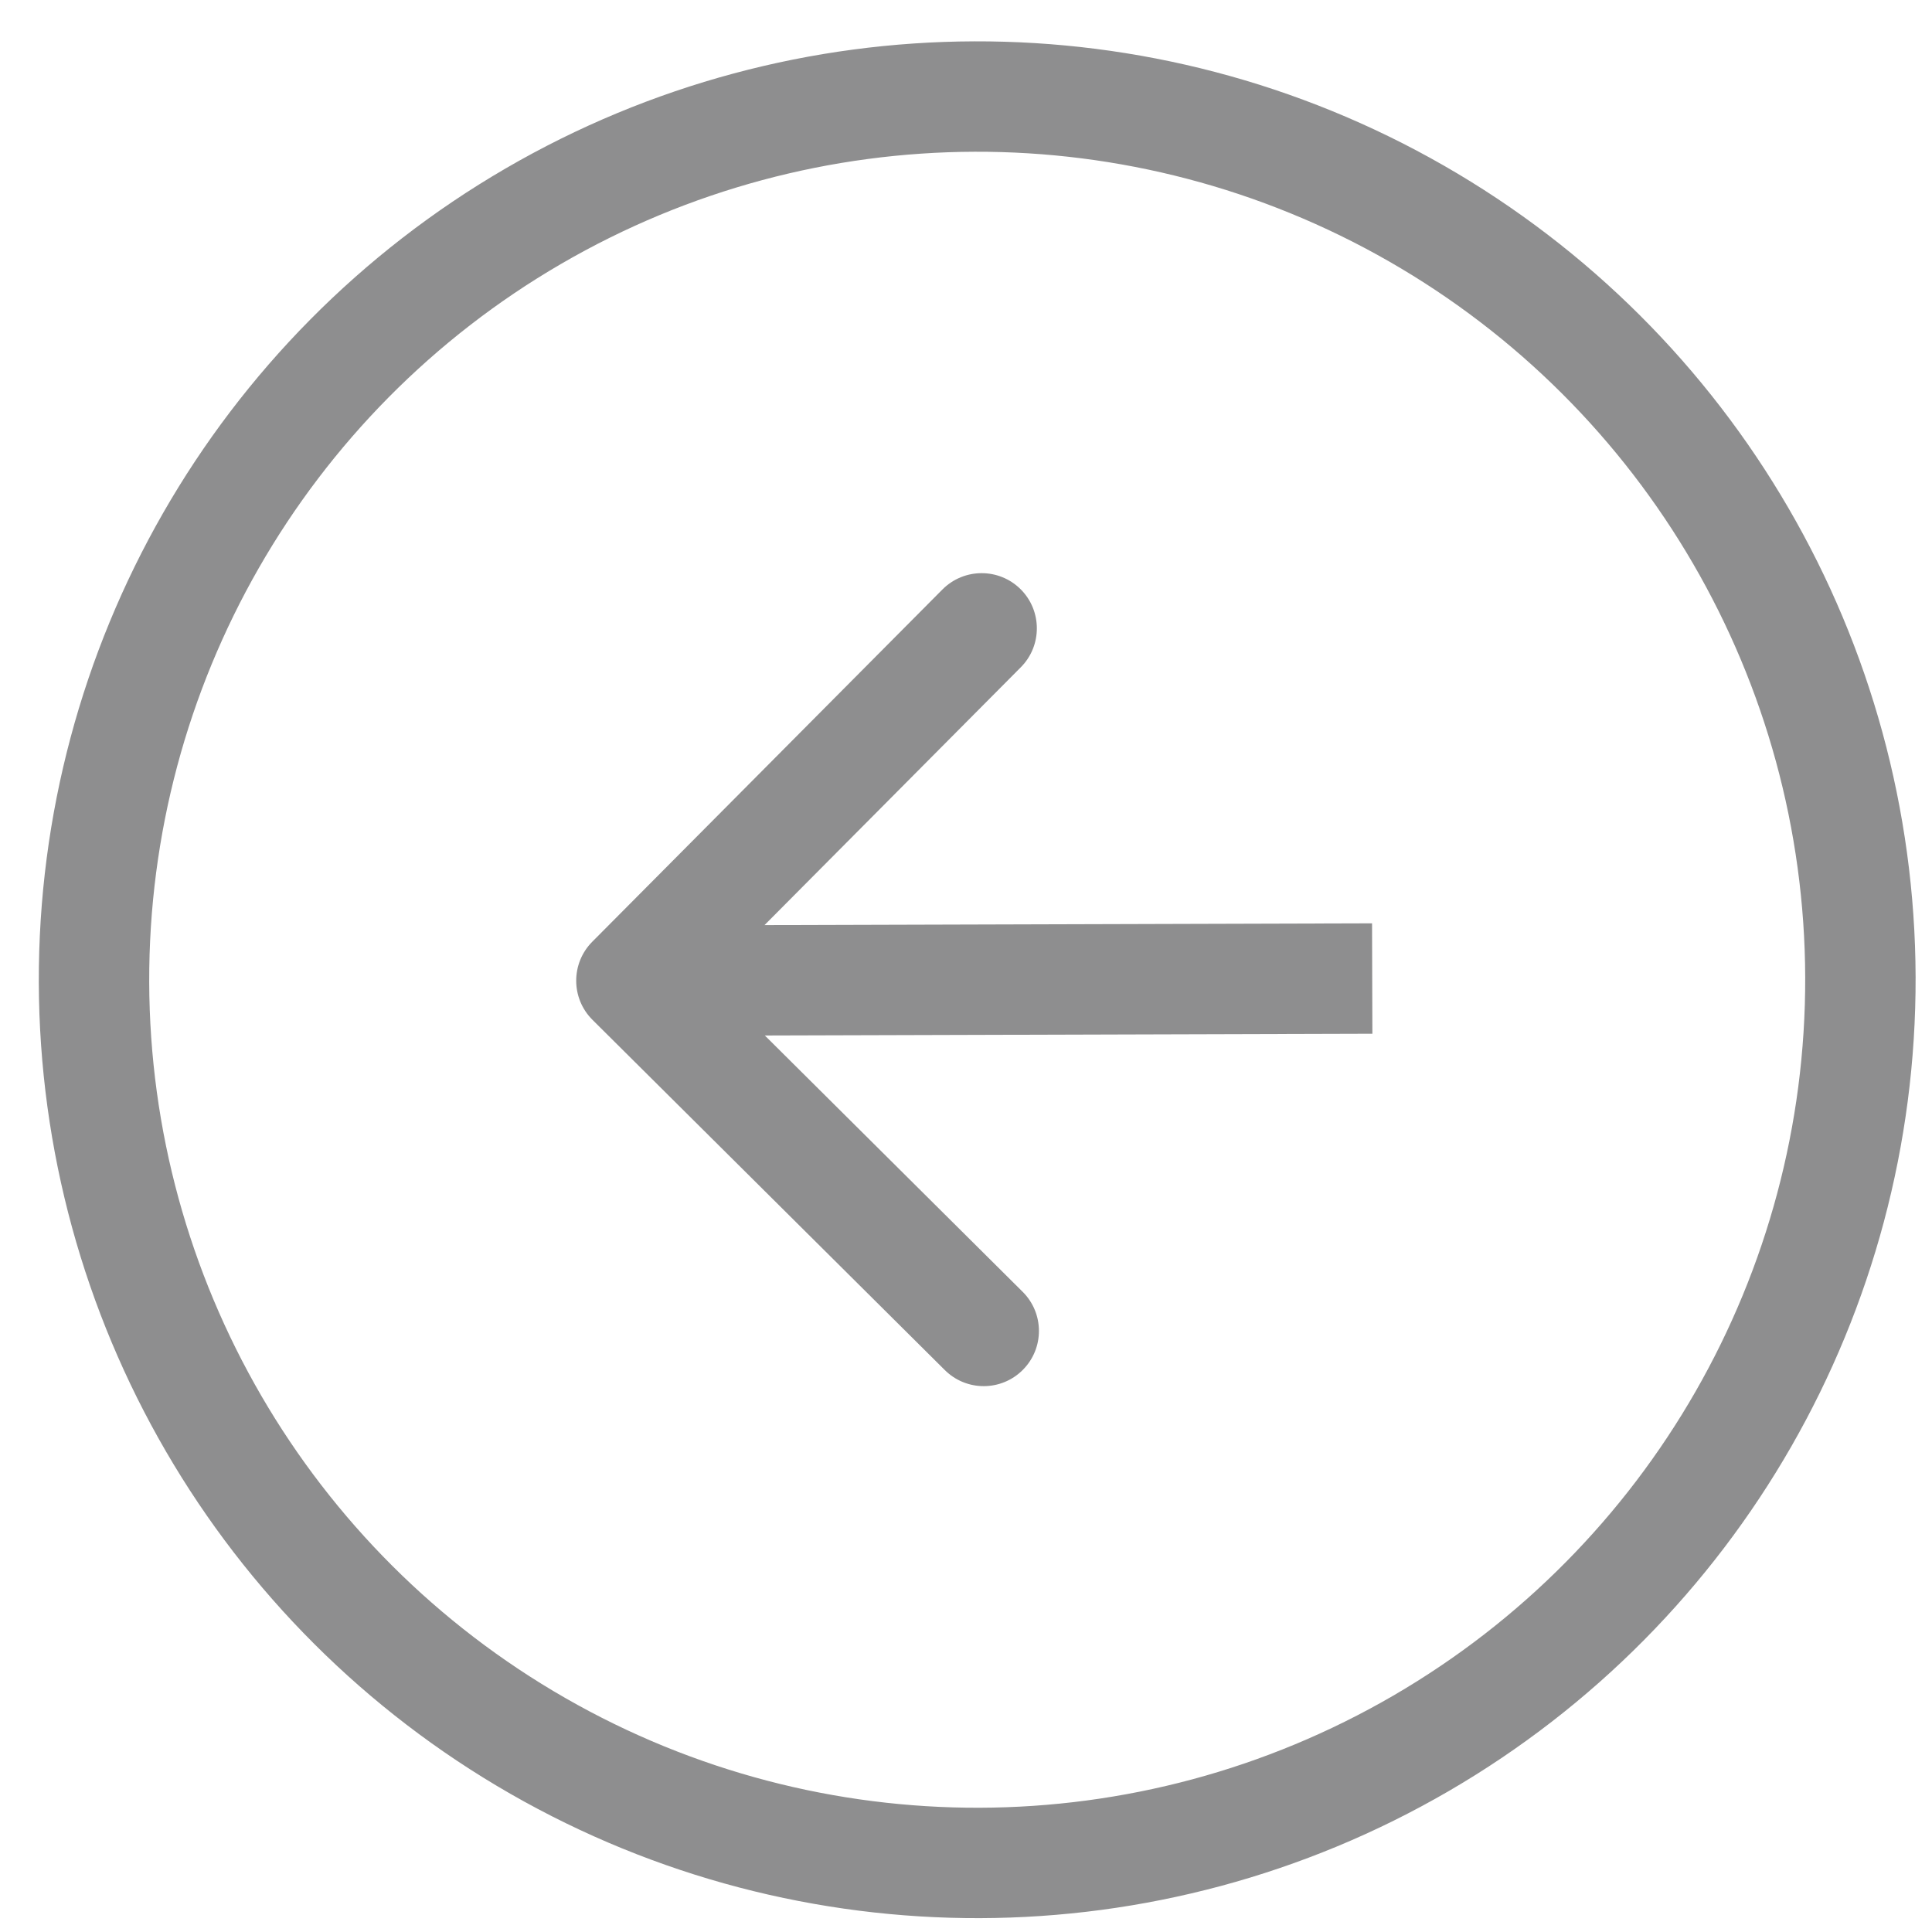
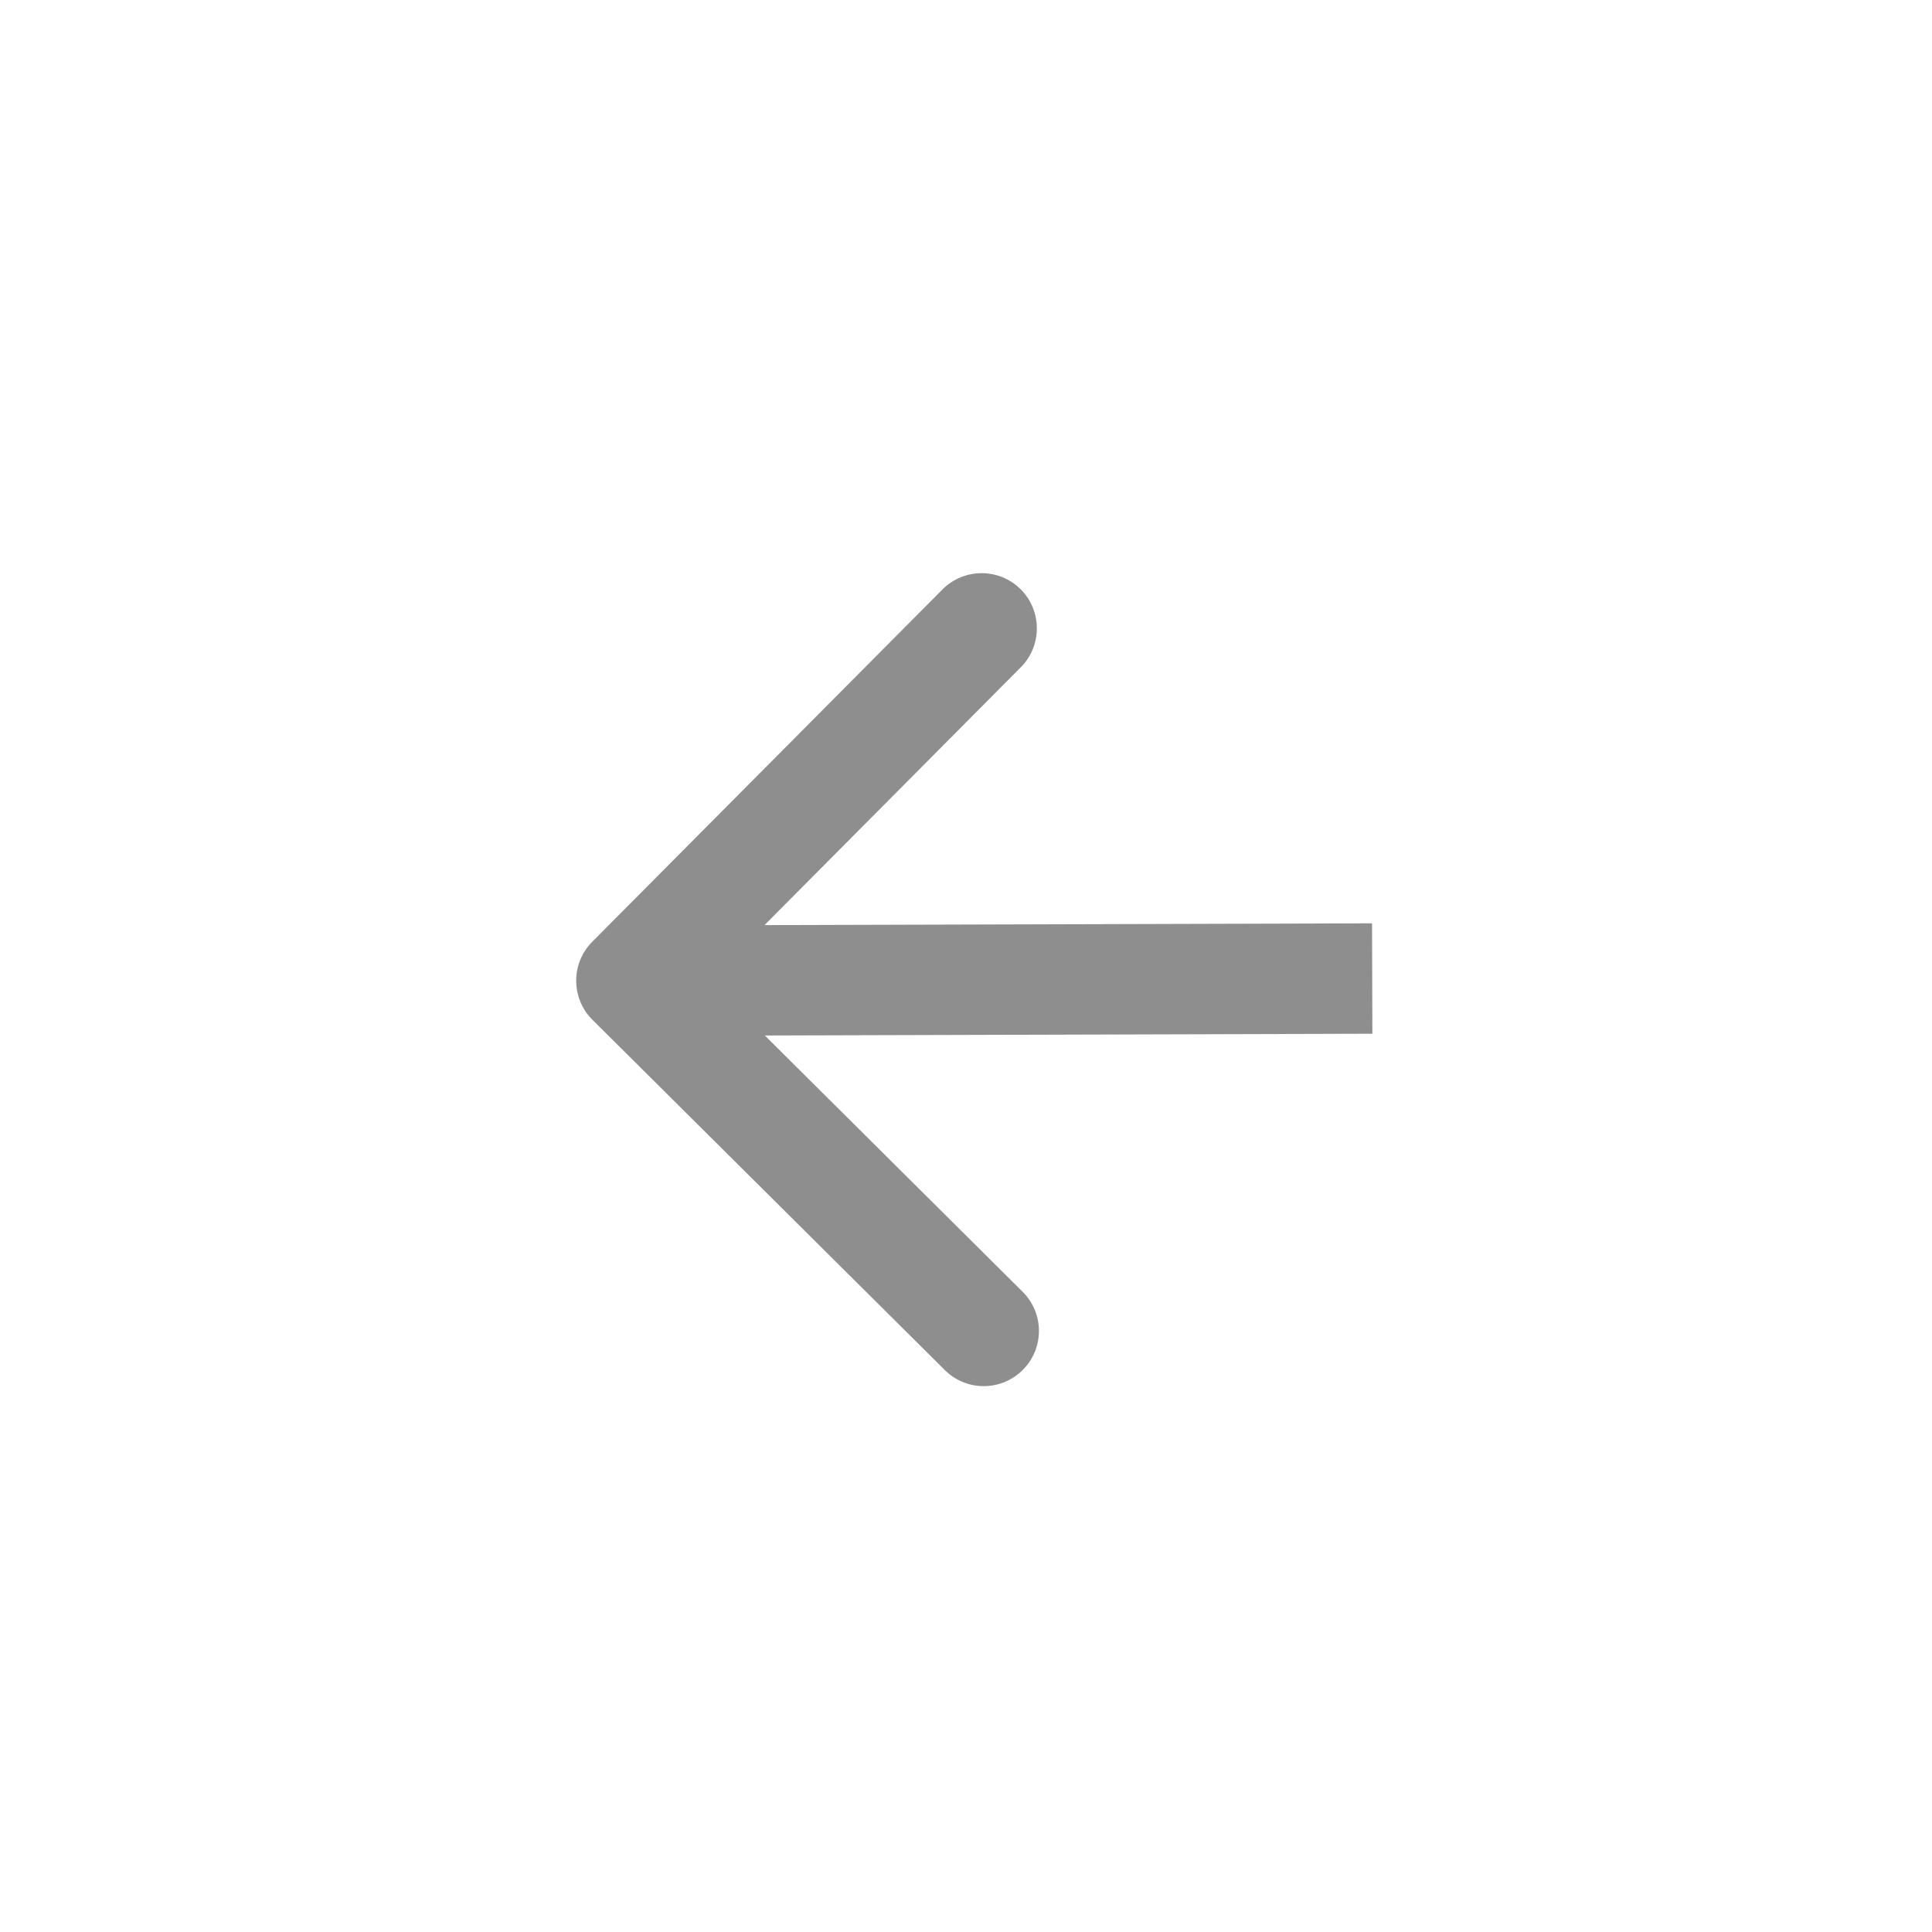
<svg xmlns="http://www.w3.org/2000/svg" width="35" height="35" viewBox="0 0 35 35" fill="none">
  <g id="Icon/Arrow">
-     <circle id="Ellipse 25" cx="17" cy="17" r="16" transform="matrix(-1 0.003 0.003 1 34.652 0.698)" stroke="#8E8E8F" stroke-width="2" />
    <path id="Arrow 1" d="M10.733 18.475C10.342 18.086 10.34 17.453 10.729 17.061L17.074 10.678C17.464 10.287 18.097 10.285 18.489 10.674C18.88 11.063 18.882 11.697 18.493 12.088L12.853 17.762L18.526 23.402C18.918 23.791 18.92 24.425 18.53 24.816C18.141 25.208 17.508 25.21 17.116 24.82L10.733 18.475ZM24.862 18.727L11.441 18.766L11.435 16.766L24.856 16.727L24.862 18.727Z" fill="#8E8E8F" />
  </g>
</svg>